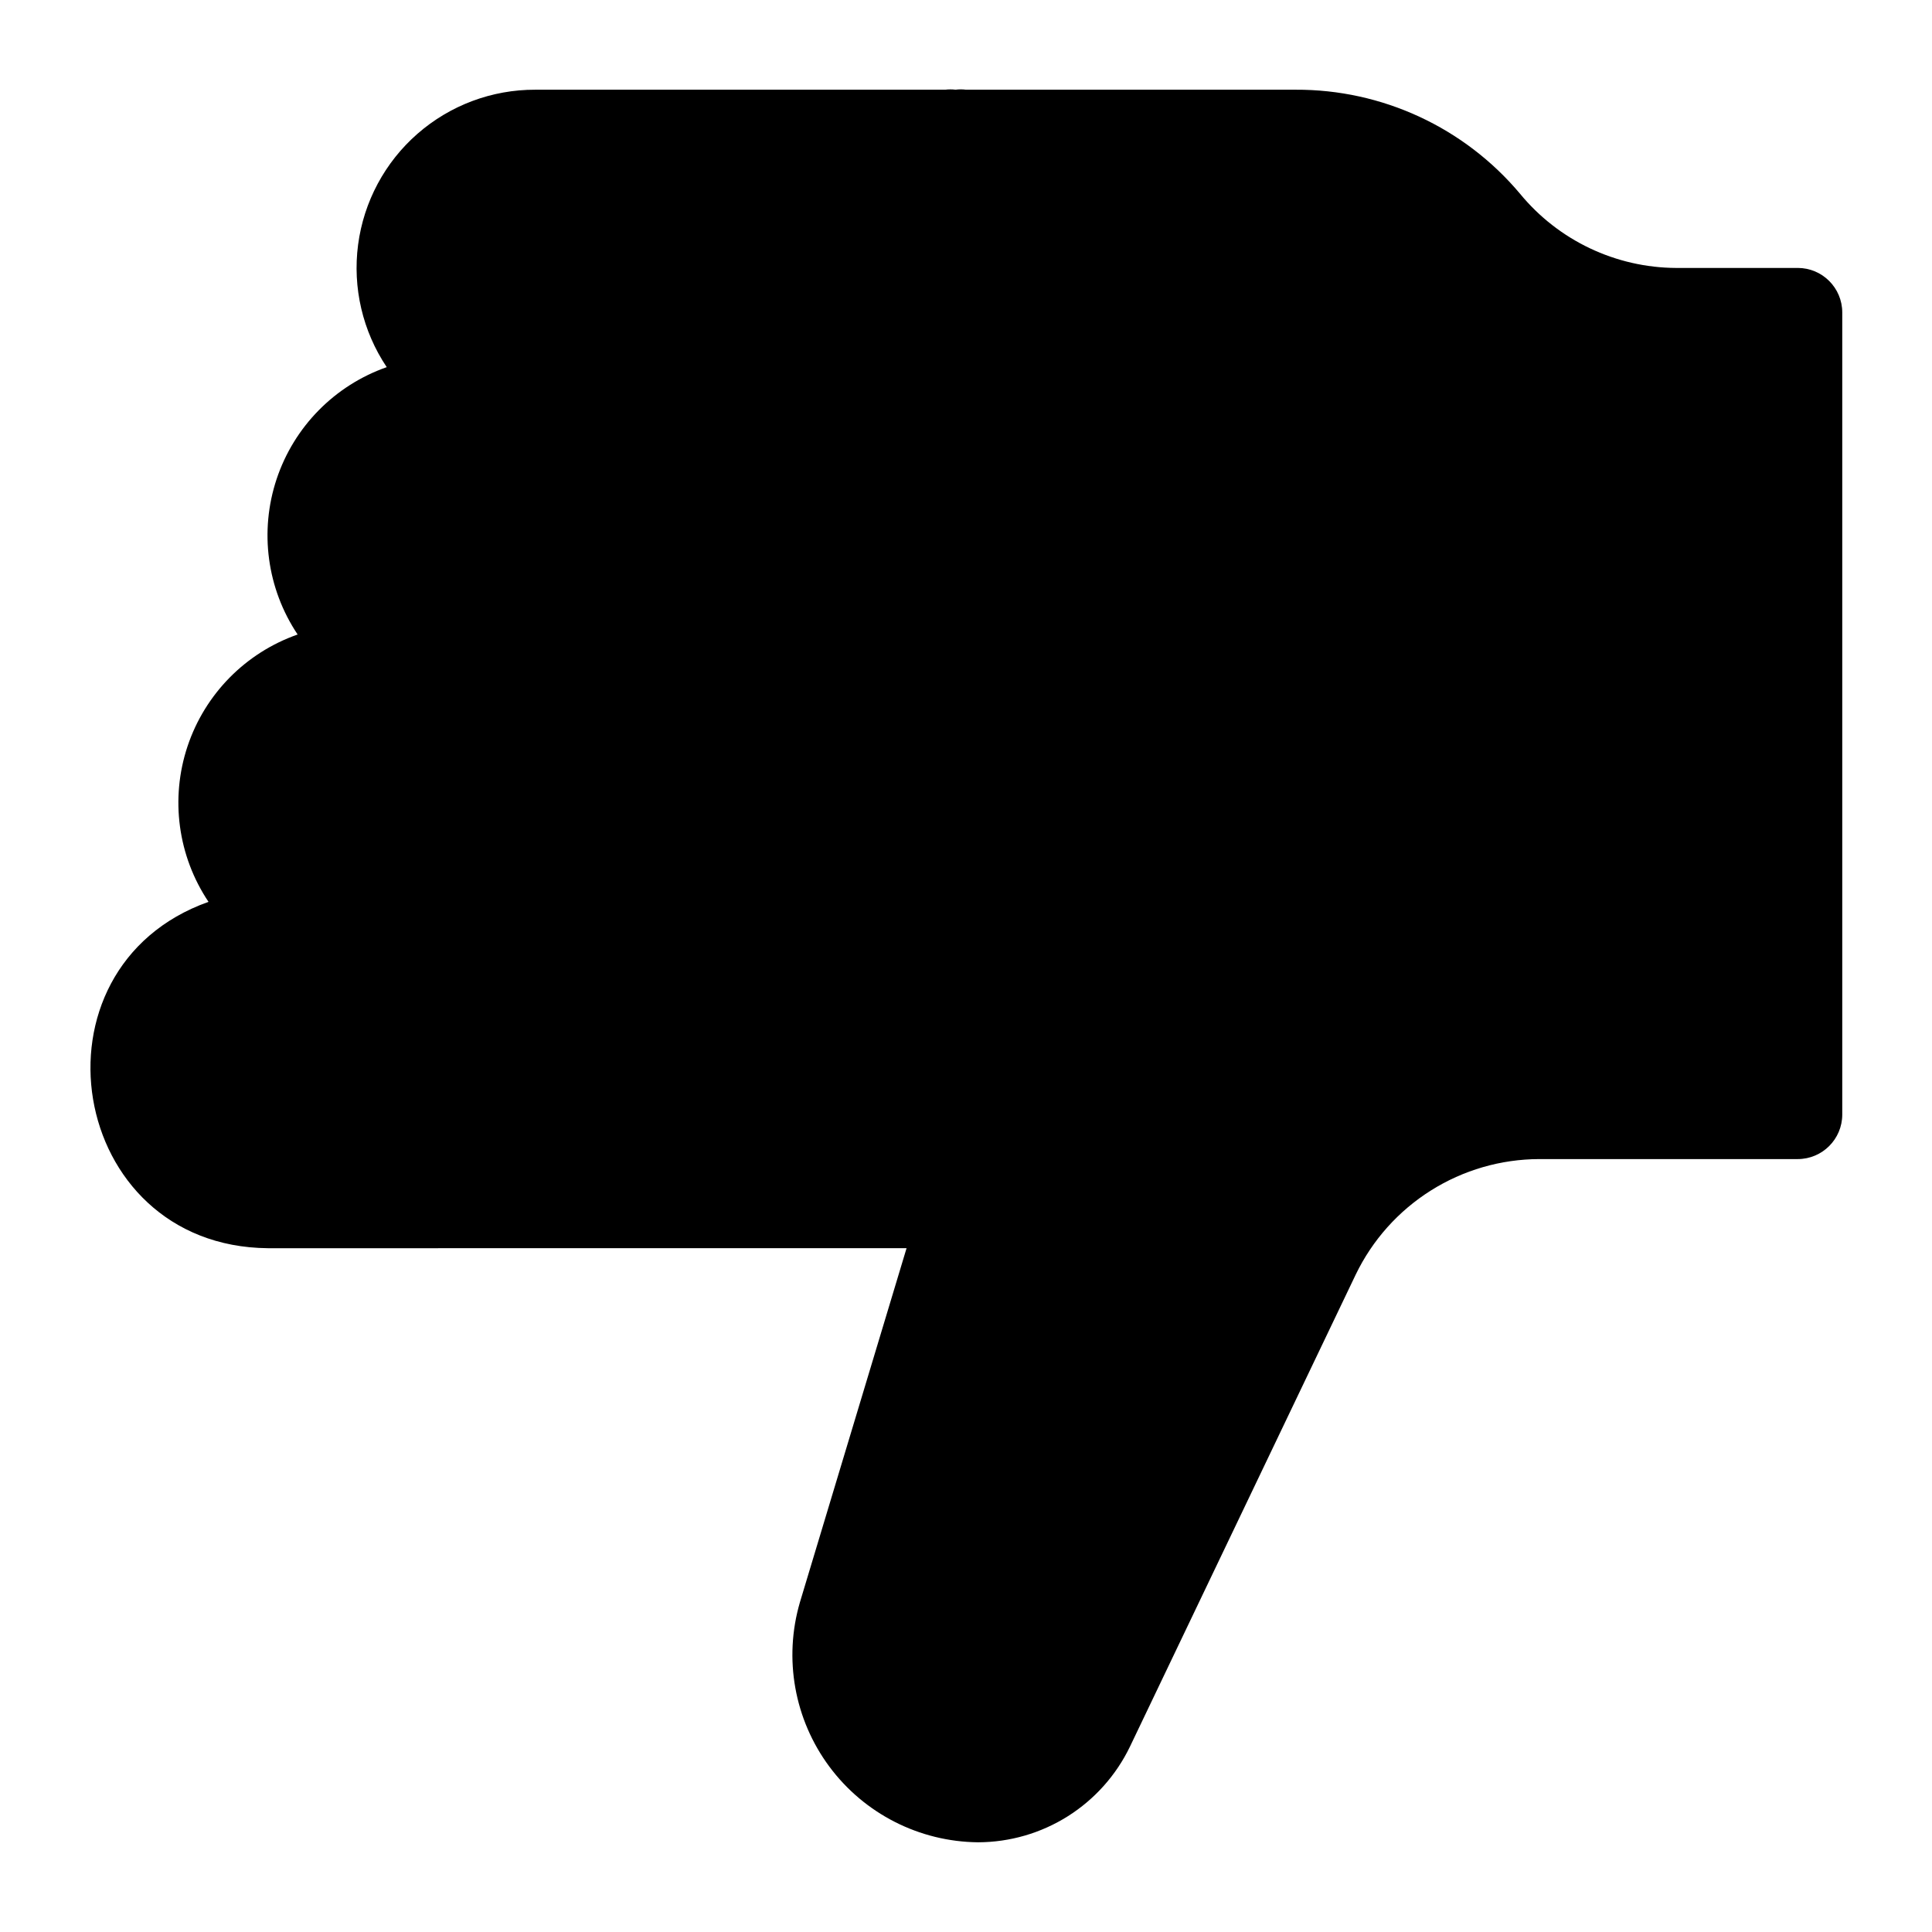
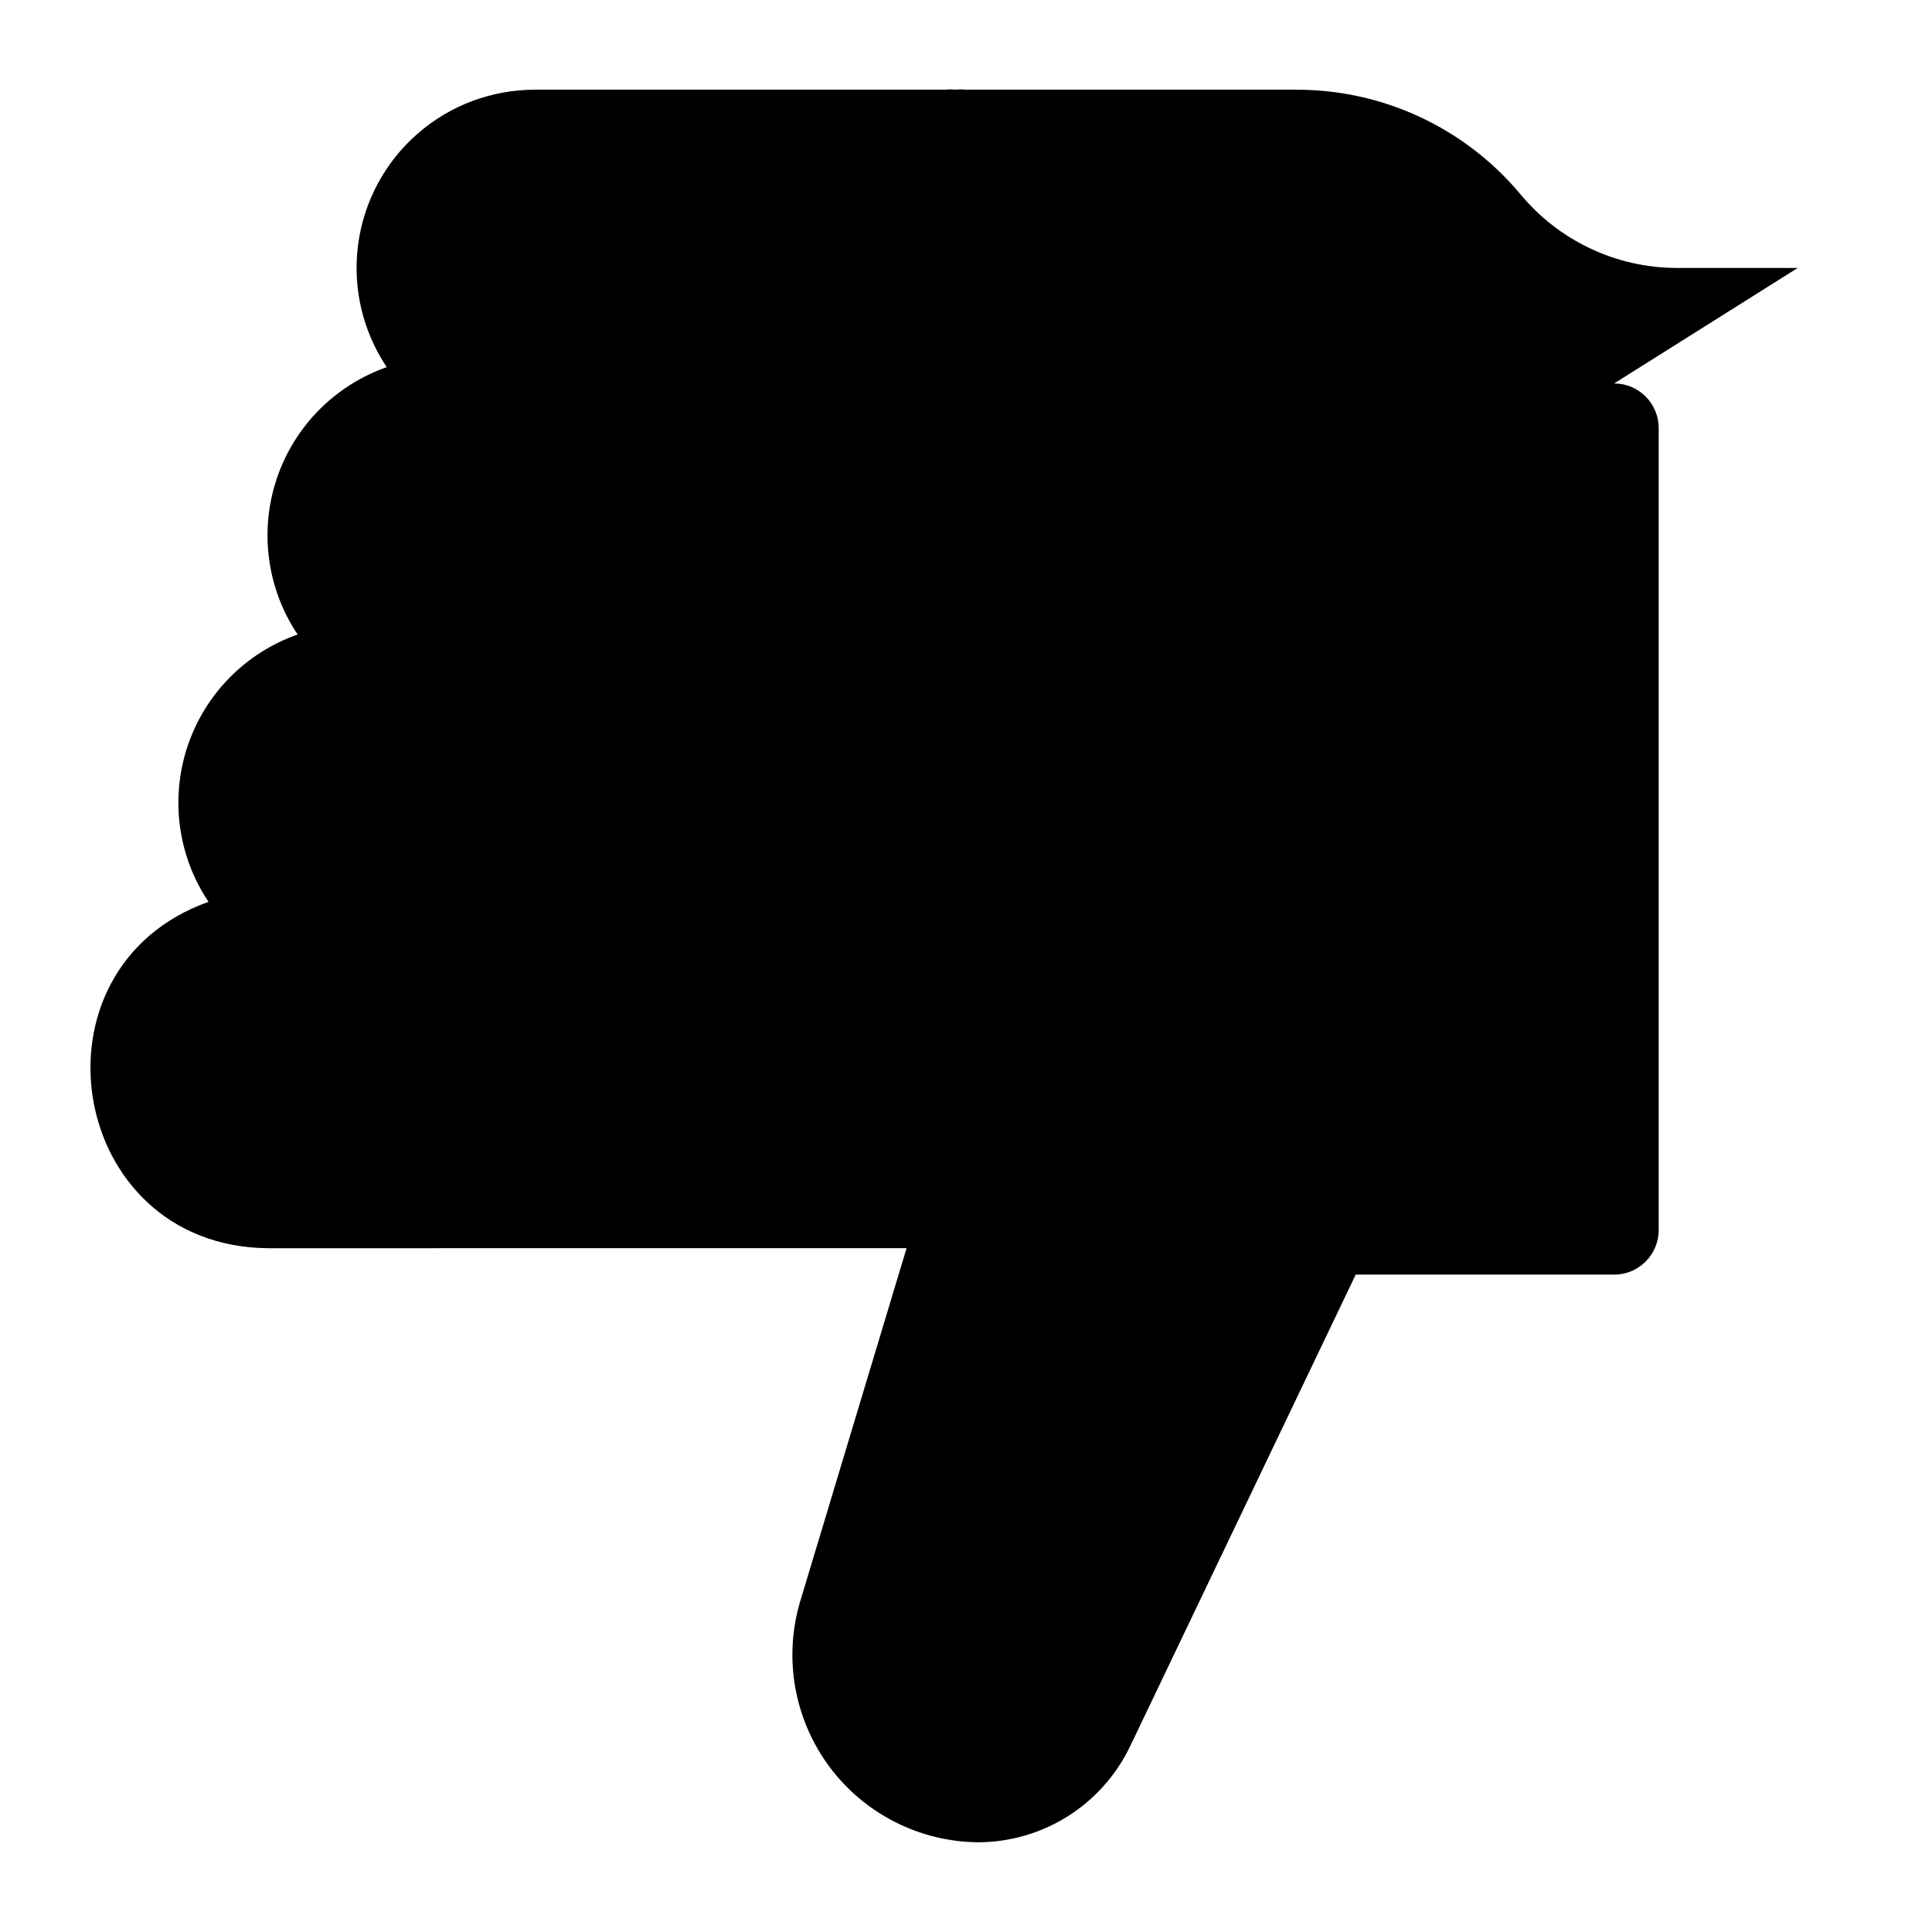
<svg xmlns="http://www.w3.org/2000/svg" fill="#000000" width="800px" height="800px" version="1.1" viewBox="144 144 512 512">
-   <path d="m620.41 215.01h-32.195c-16.043-0.074-31.219-7.289-41.406-19.684-14.762-17.566-36.566-27.664-59.512-27.551h-87.301c-0.914-0.121-1.844-0.121-2.758 0-0.914-0.113-1.84-0.113-2.754 0h-108.63c-11.48-0.031-22.578 4.121-31.219 11.68-8.645 7.559-14.234 18.008-15.734 29.387-1.496 11.383 1.199 22.922 7.59 32.457-13.785 4.836-24.555 15.777-29.176 29.637-4.617 13.859-2.566 29.074 5.562 41.215-13.785 4.832-24.559 15.773-29.18 29.633-4.617 13.859-2.566 29.074 5.562 41.215-49.359 17.555-37.473 91.316 15.742 91.789l169.25-0.004-28.262 93.836c-4.363 14.938-1.477 31.055 7.801 43.551 9.277 12.492 23.871 19.914 39.434 20.055 8.406-0.023 16.641-2.414 23.754-6.894 7.113-4.484 12.82-10.879 16.473-18.453l59.828-125.09c4.418-9.156 11.32-16.883 19.926-22.297 8.602-5.418 18.555-8.301 28.723-8.324h68.484c6.523 0 11.809-5.289 11.809-11.809v-212.55c0-6.519-5.285-11.805-11.809-11.805z" />
+   <path d="m620.41 215.01h-32.195c-16.043-0.074-31.219-7.289-41.406-19.684-14.762-17.566-36.566-27.664-59.512-27.551h-87.301c-0.914-0.121-1.844-0.121-2.758 0-0.914-0.113-1.84-0.113-2.754 0h-108.63c-11.48-0.031-22.578 4.121-31.219 11.68-8.645 7.559-14.234 18.008-15.734 29.387-1.496 11.383 1.199 22.922 7.59 32.457-13.785 4.836-24.555 15.777-29.176 29.637-4.617 13.859-2.566 29.074 5.562 41.215-13.785 4.832-24.559 15.773-29.18 29.633-4.617 13.859-2.566 29.074 5.562 41.215-49.359 17.555-37.473 91.316 15.742 91.789l169.25-0.004-28.262 93.836c-4.363 14.938-1.477 31.055 7.801 43.551 9.277 12.492 23.871 19.914 39.434 20.055 8.406-0.023 16.641-2.414 23.754-6.894 7.113-4.484 12.82-10.879 16.473-18.453l59.828-125.09h68.484c6.523 0 11.809-5.289 11.809-11.809v-212.55c0-6.519-5.285-11.805-11.809-11.805z" />
</svg>